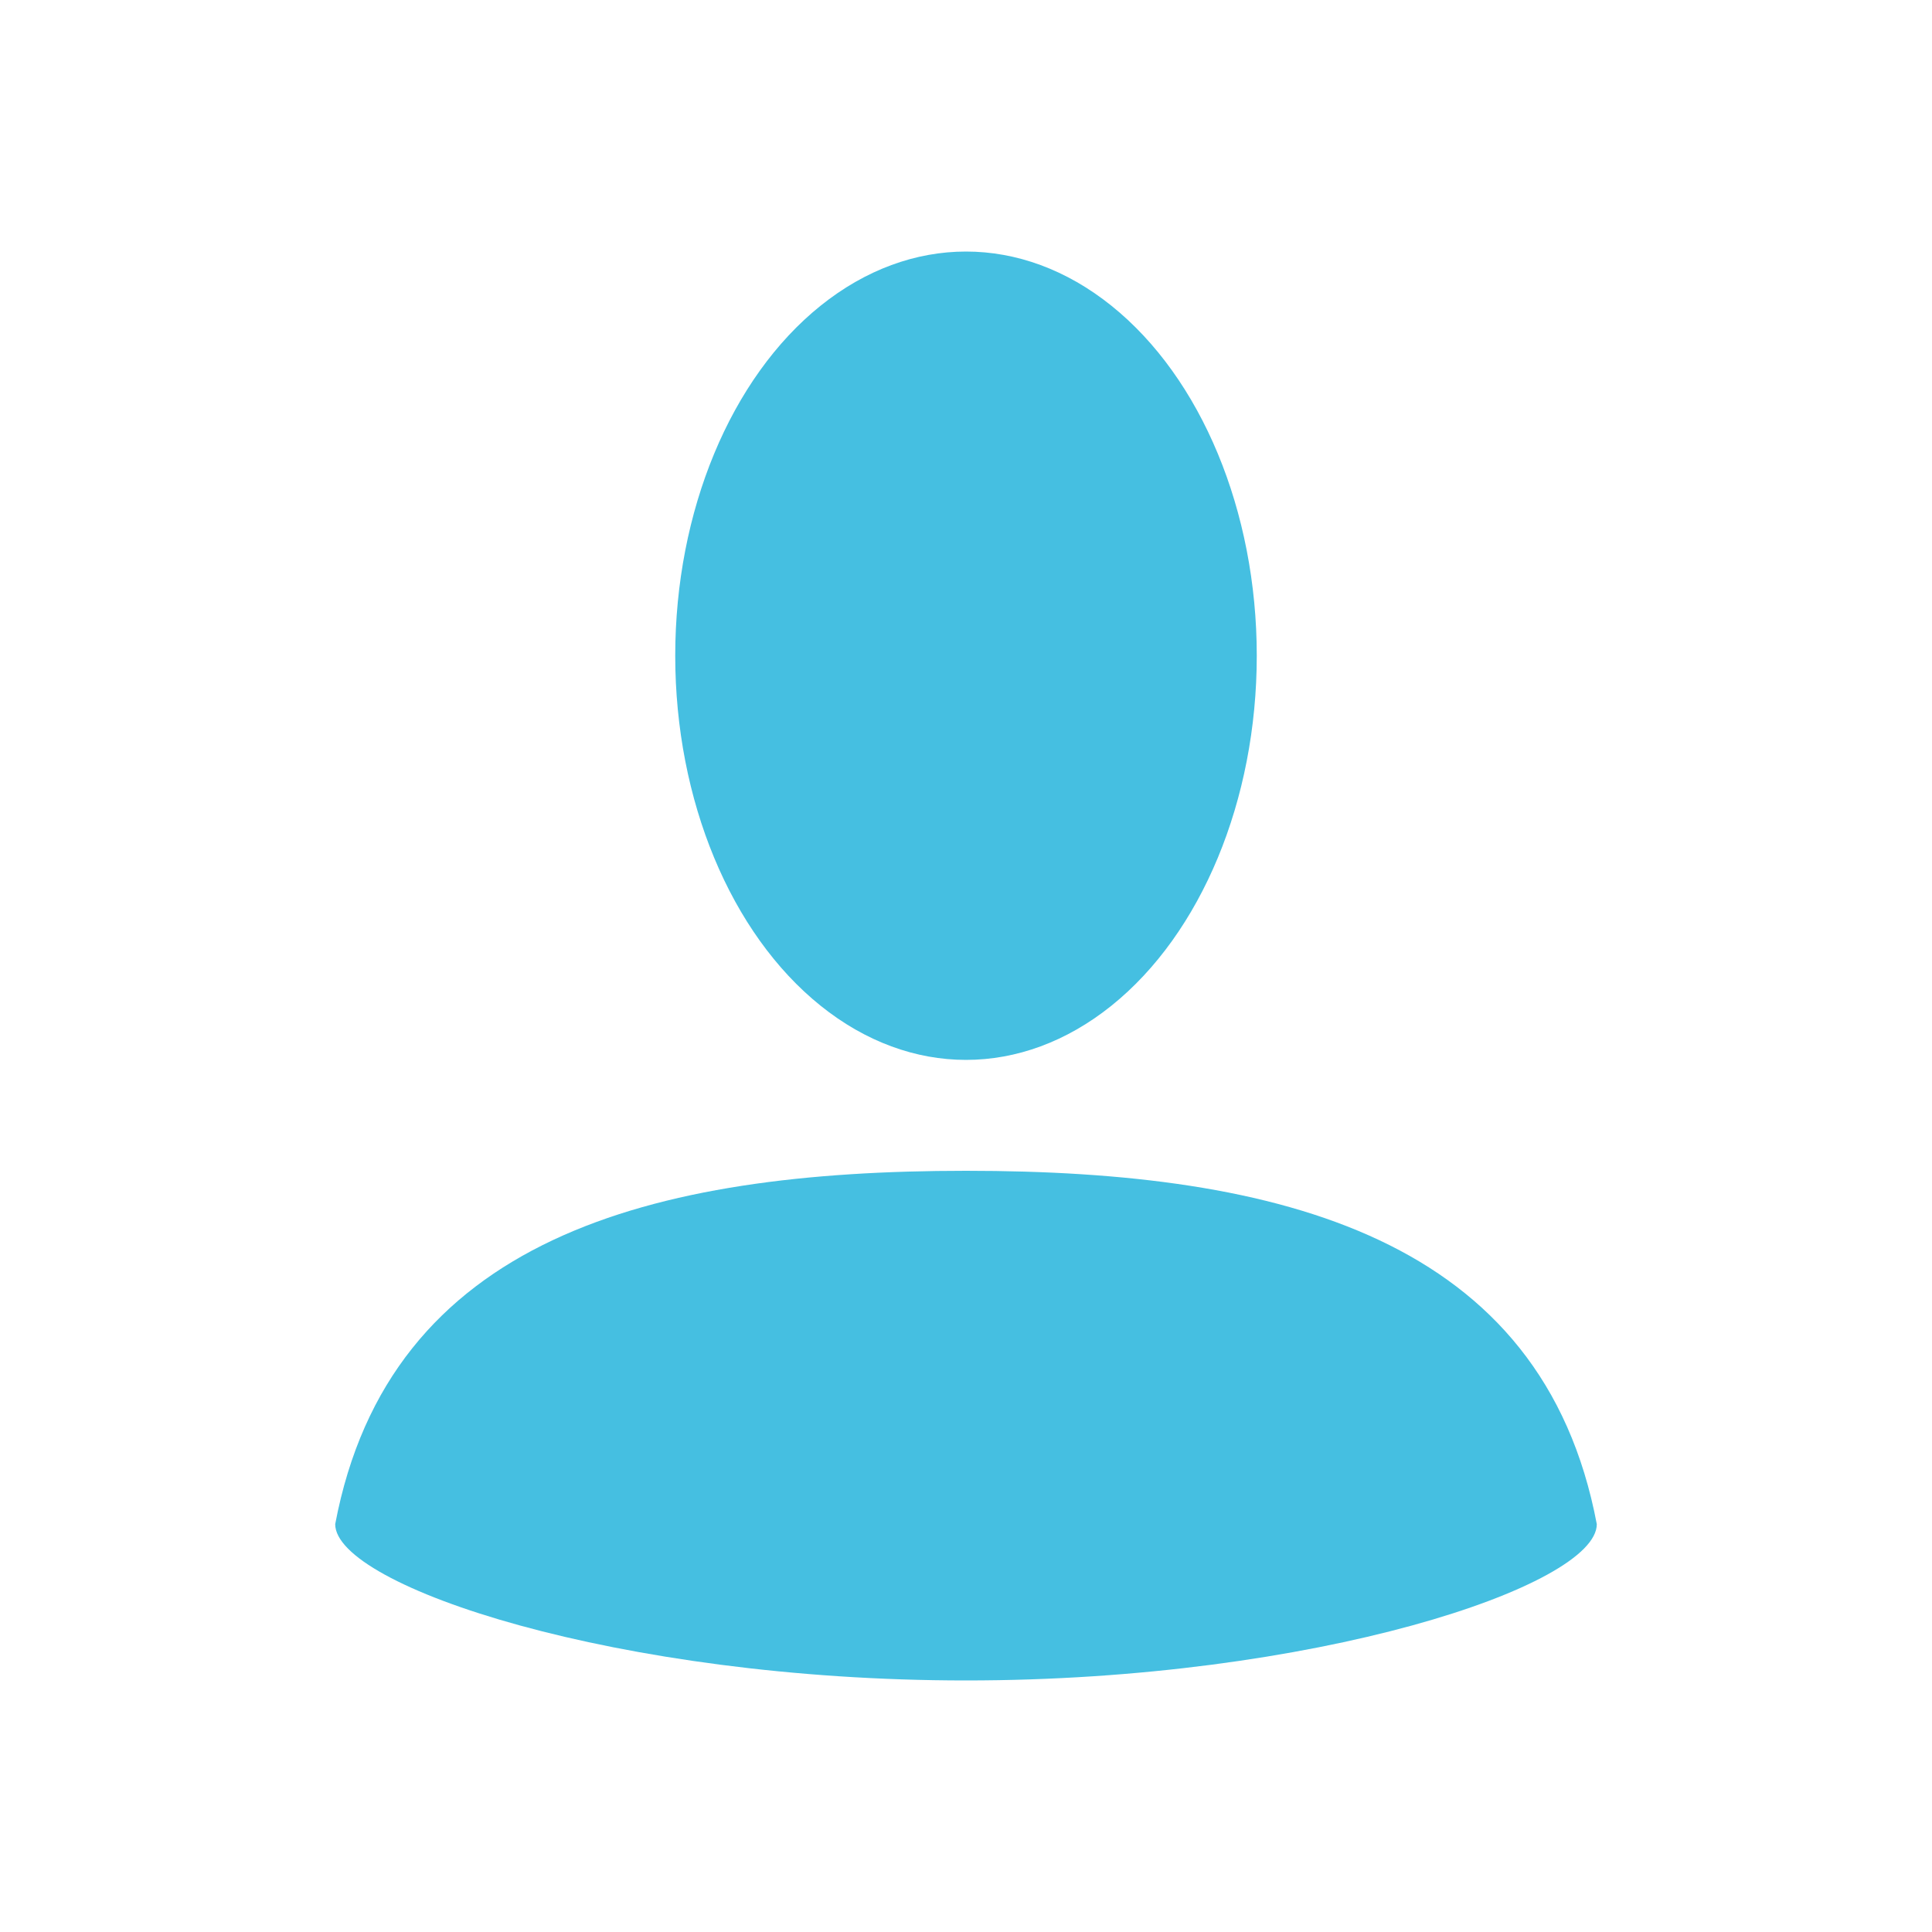
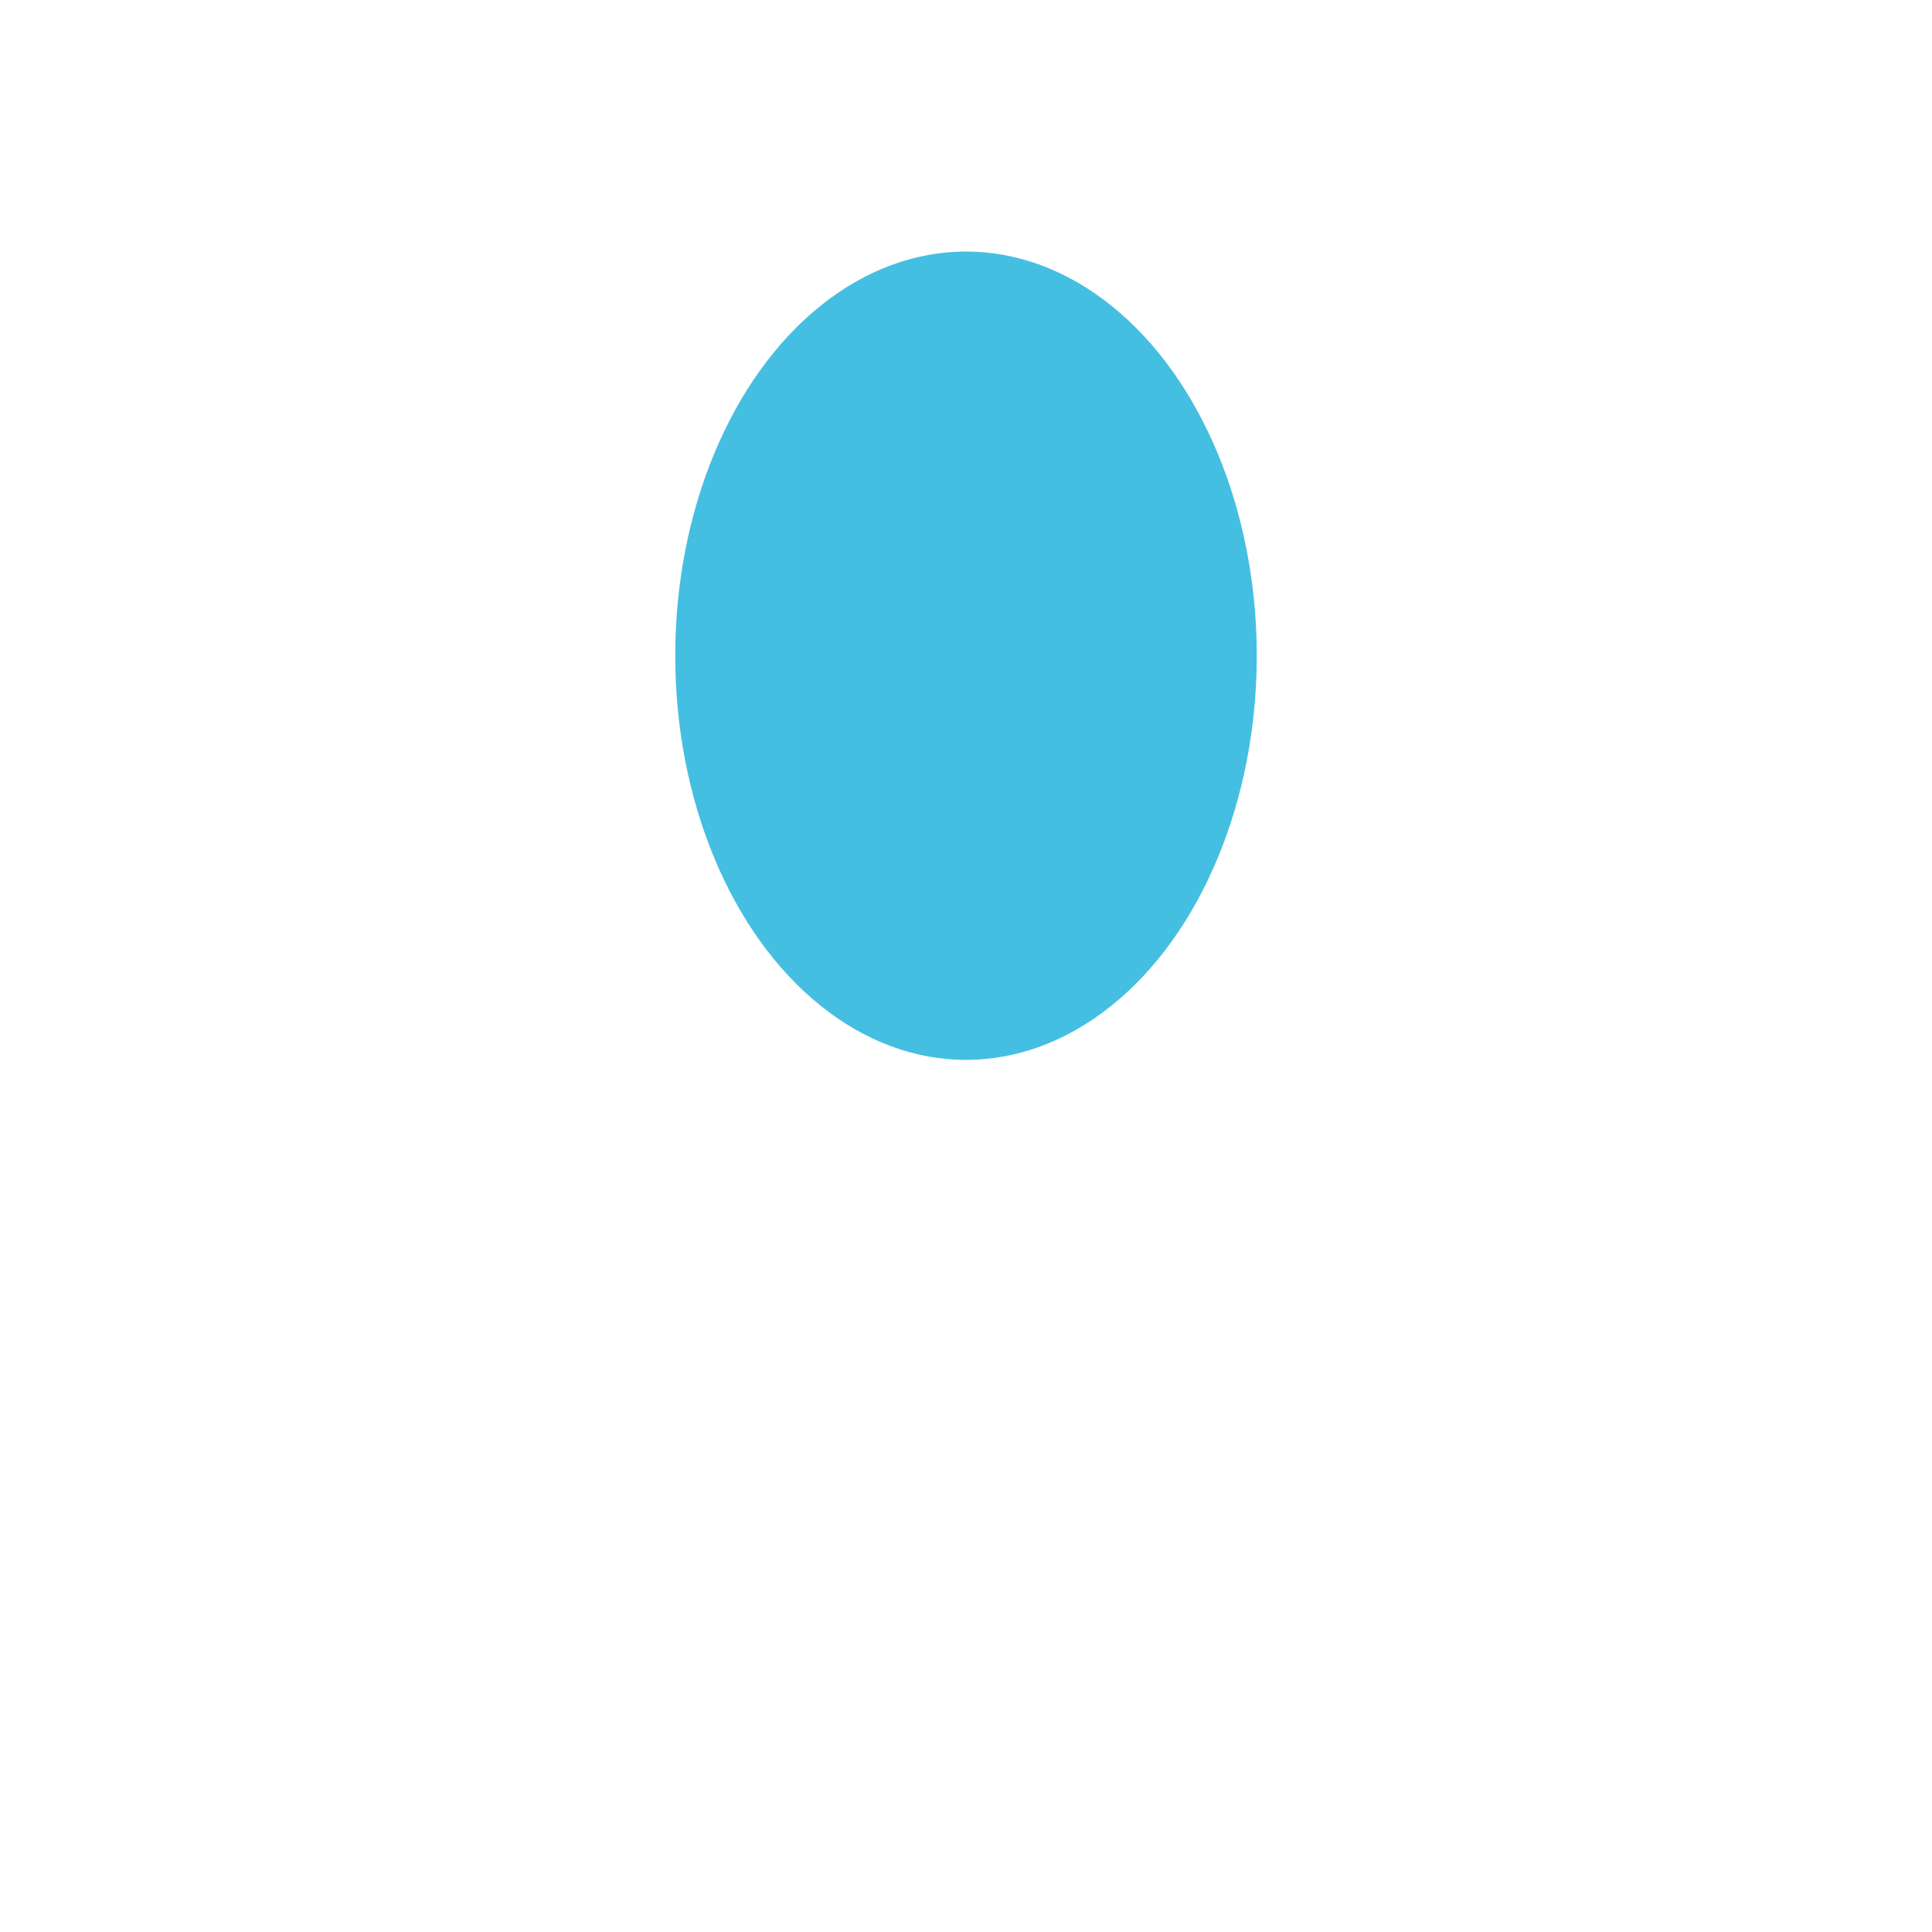
<svg xmlns="http://www.w3.org/2000/svg" id="_レイヤー_1" data-name="レイヤー 1" viewBox="0 0 100 100">
  <defs>
    <style>
      .cls-1 {
        fill: #45bfe1;
      }
    </style>
  </defs>
  <ellipse class="cls-1" cx="50" cy="33.94" rx="15.05" ry="20.92" />
-   <path class="cls-1" d="m50,60.6c-16.31,0-29.85,3.48-32.65,18.29,0,3.2,14.62,8.09,32.65,8.09s32.65-4.89,32.65-8.09c-2.8-14.81-16.34-18.29-32.65-18.29Z" />
</svg>